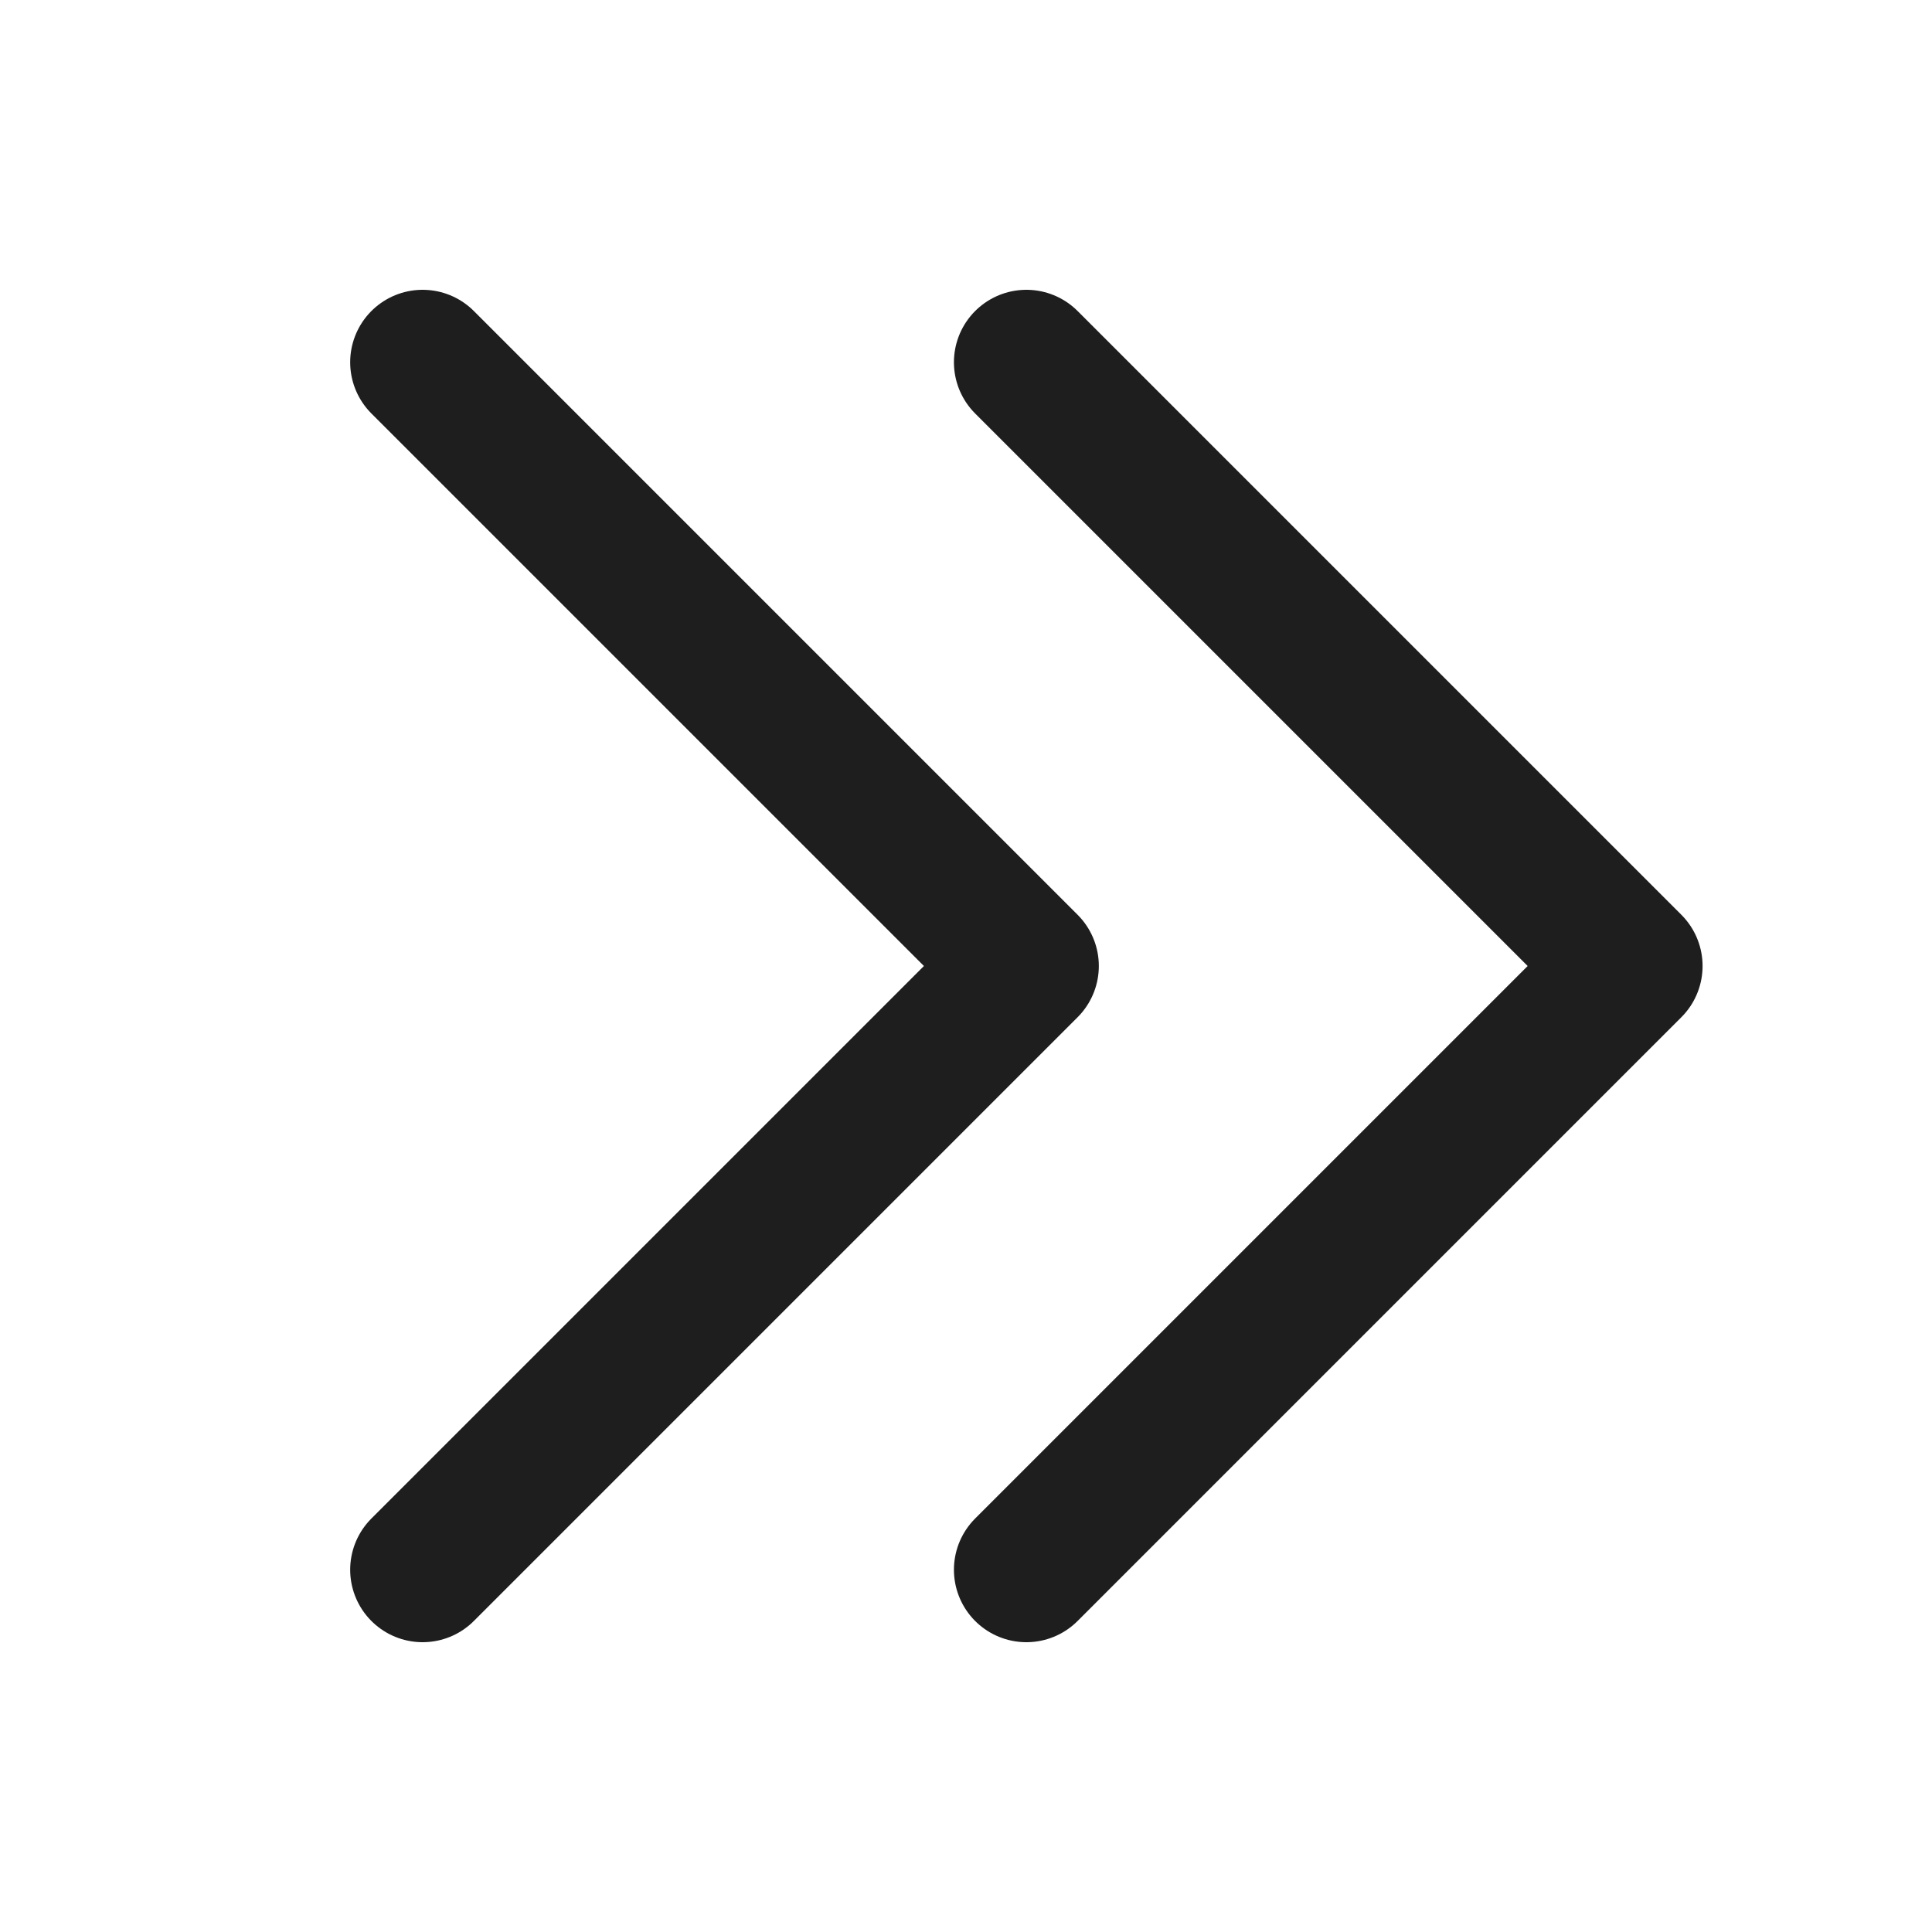
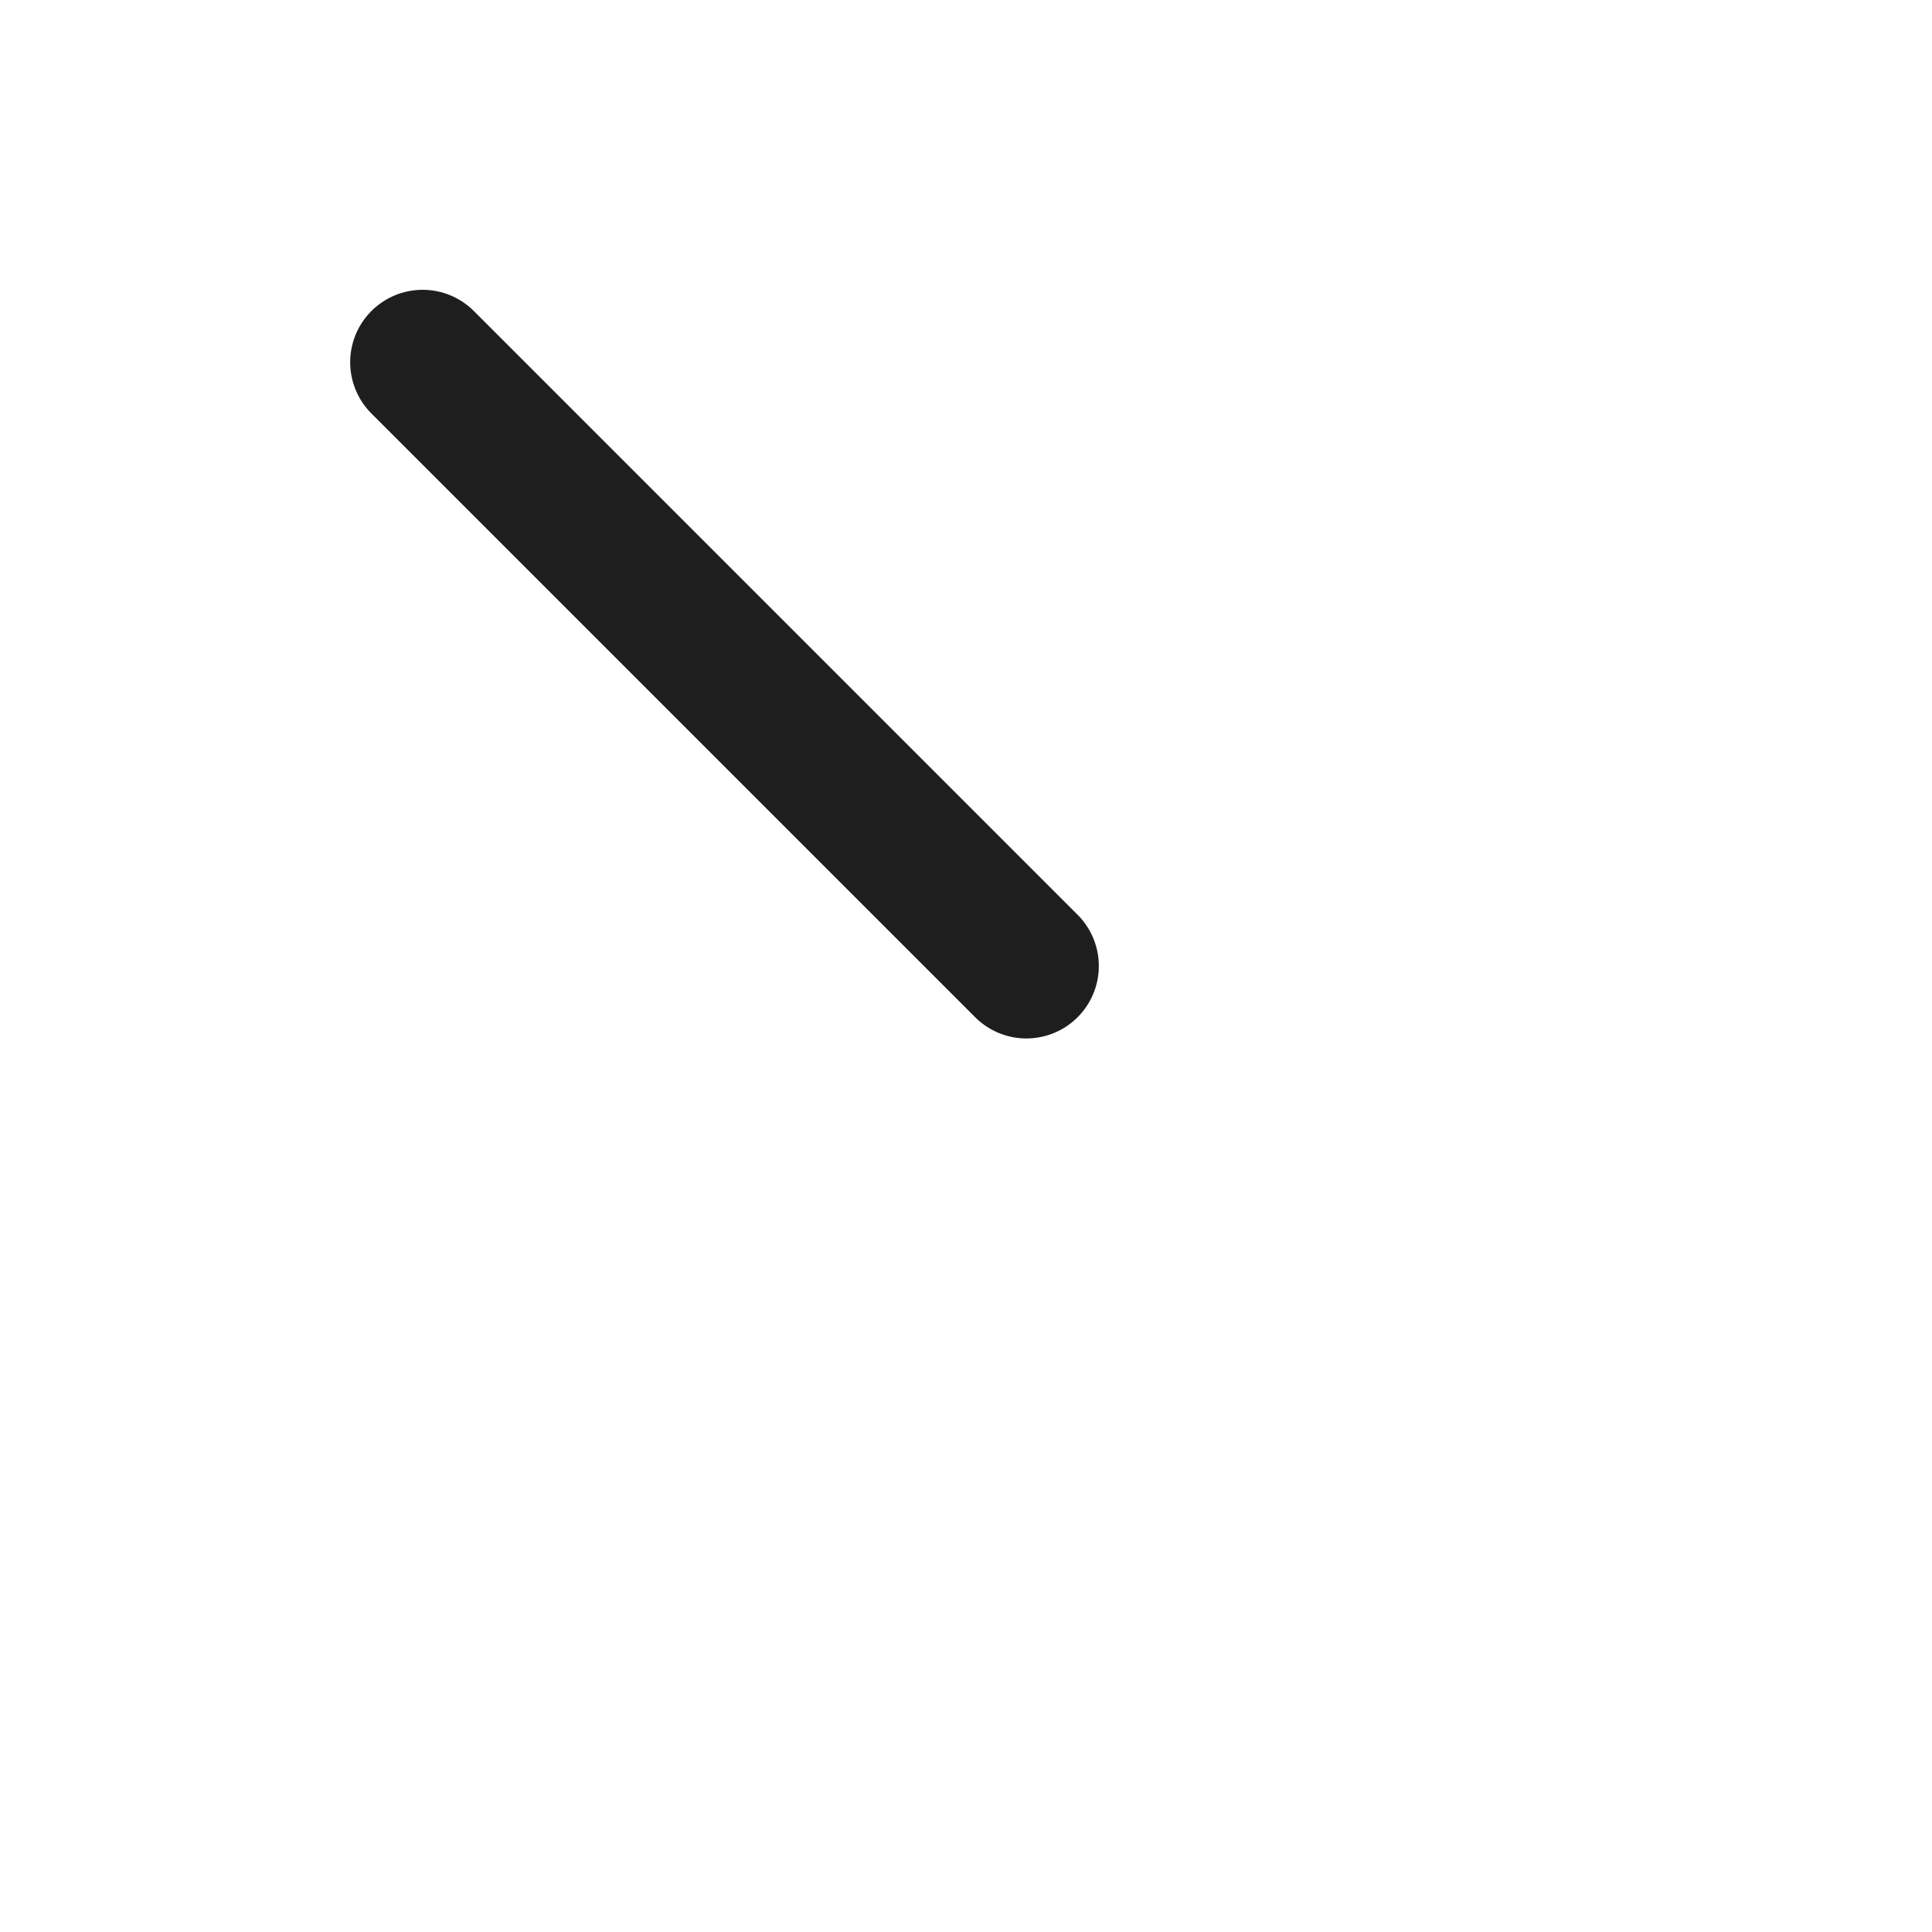
<svg xmlns="http://www.w3.org/2000/svg" width="20" height="20" viewBox="0 0 20 20" fill="none">
-   <path d="M4.375 3.75L10.625 10L4.375 16.25" stroke="#1E1E1E" stroke-width="1.5" stroke-linecap="round" stroke-linejoin="round" />
-   <path d="M10.625 3.75L16.875 10L10.625 16.25" stroke="#1E1E1E" stroke-width="1.5" stroke-linecap="round" stroke-linejoin="round" />
+   <path d="M4.375 3.75L10.625 10" stroke="#1E1E1E" stroke-width="1.5" stroke-linecap="round" stroke-linejoin="round" />
</svg>